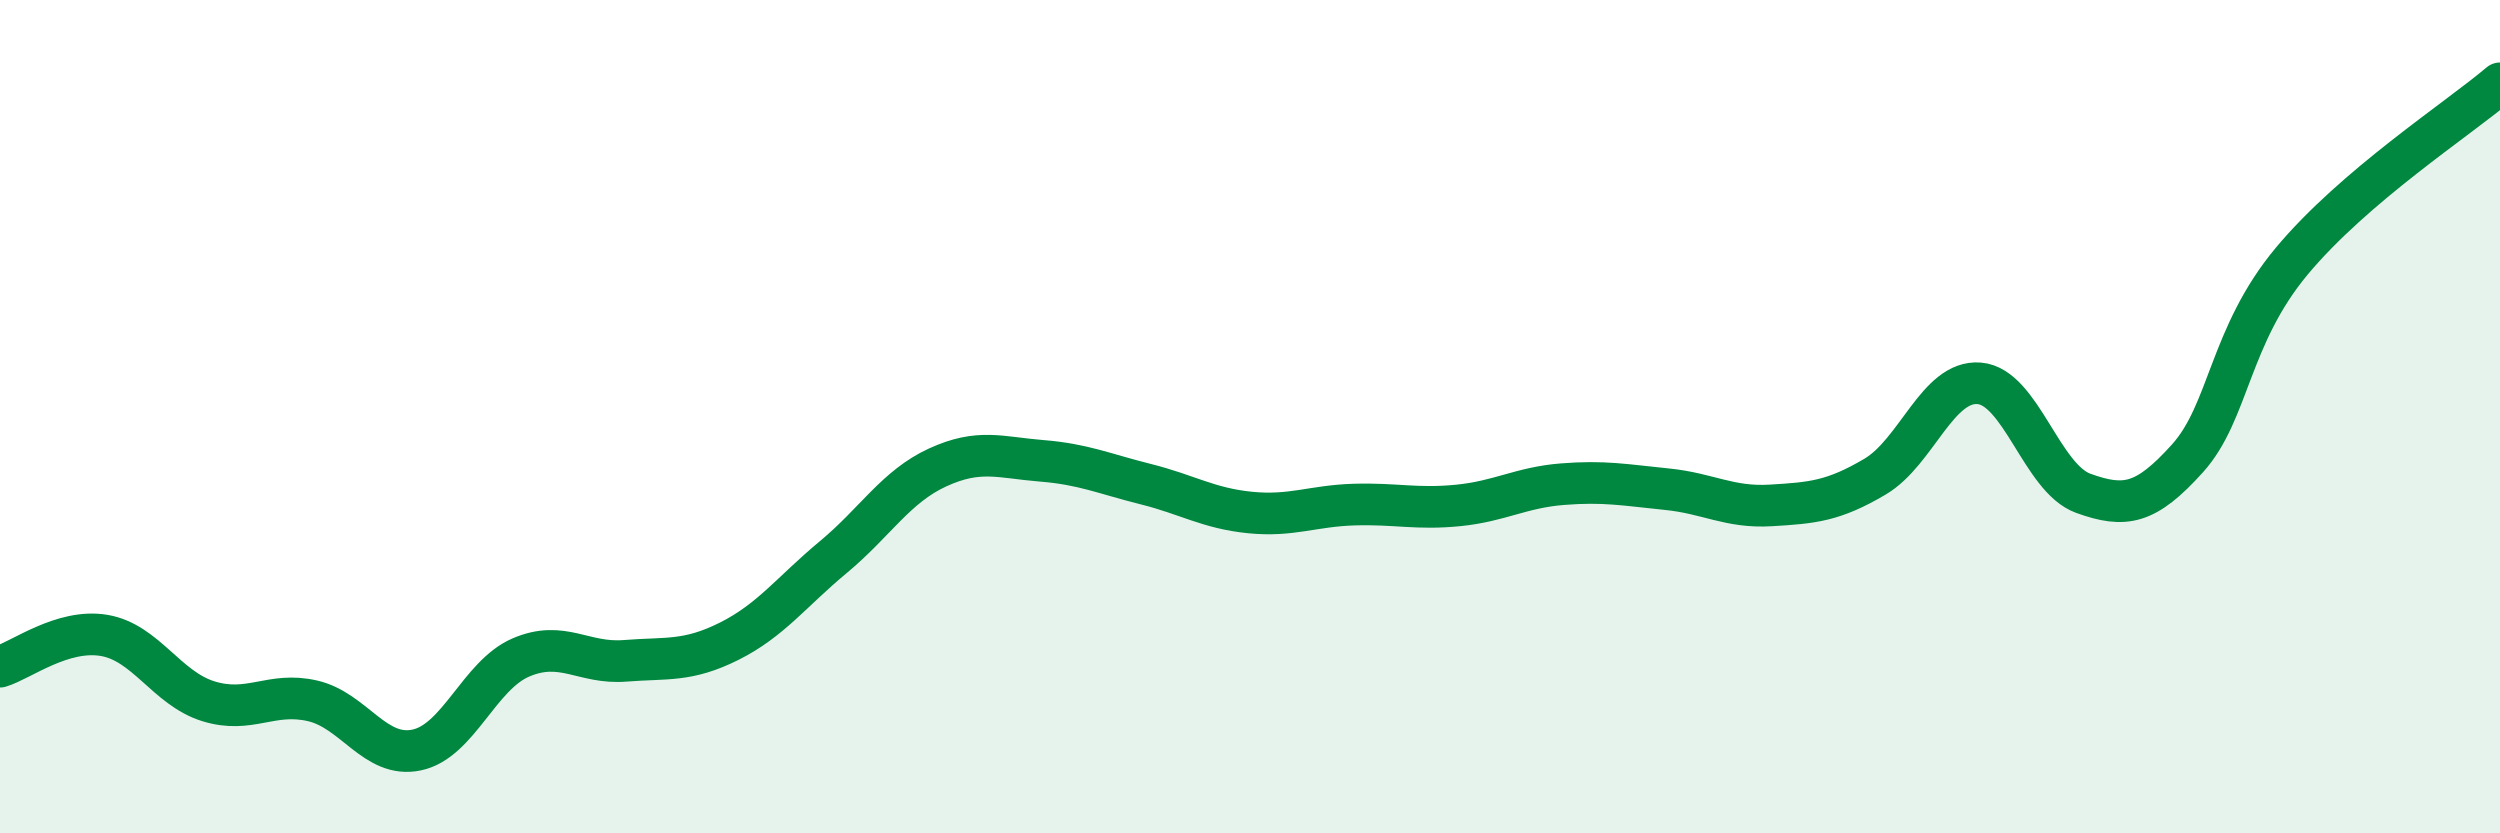
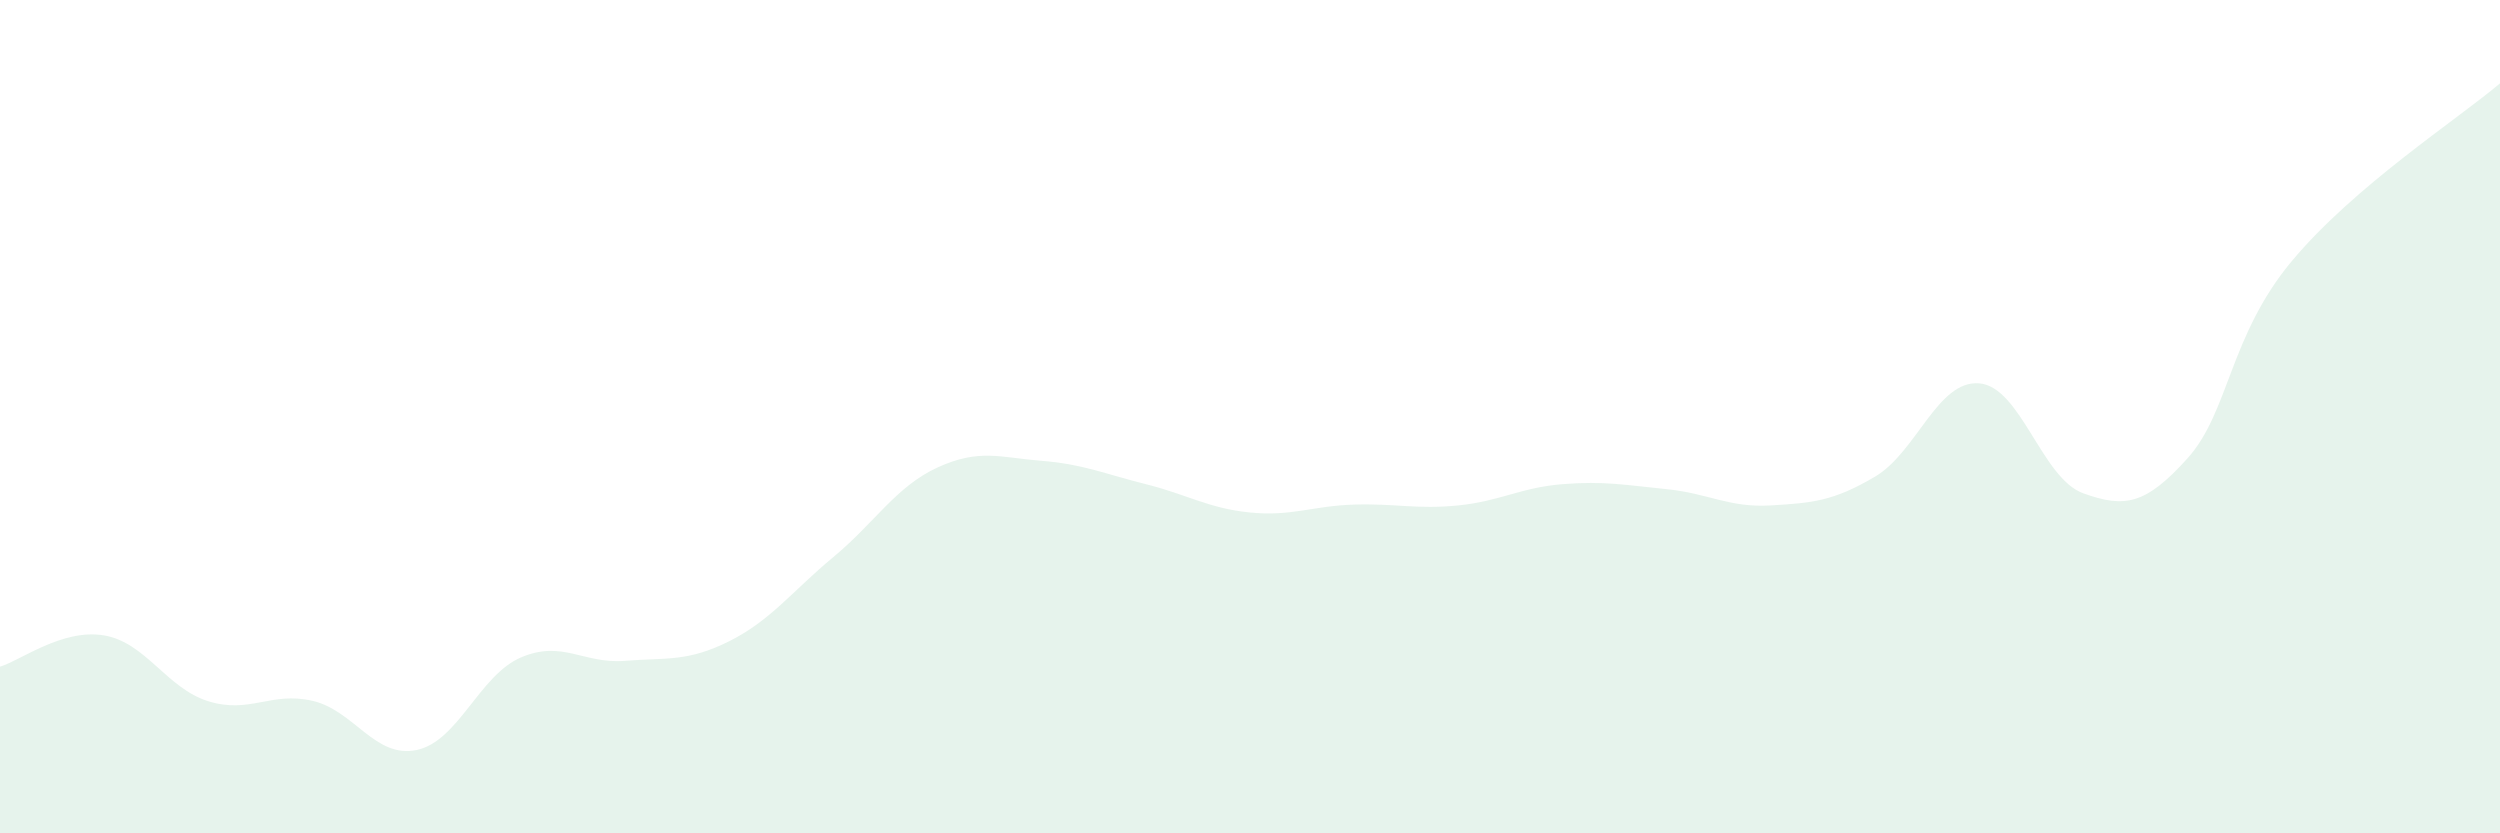
<svg xmlns="http://www.w3.org/2000/svg" width="60" height="20" viewBox="0 0 60 20">
  <path d="M 0,16 C 0.5,15.85 1.5,15.08 2.5,15.25 C 3.5,15.42 4,16.52 5,16.83 C 6,17.14 6.5,16.59 7.5,16.82 C 8.5,17.05 9,18.21 10,18 C 11,17.79 11.5,16.21 12.5,15.78 C 13.5,15.35 14,15.94 15,15.86 C 16,15.78 16.5,15.89 17.5,15.39 C 18.5,14.89 19,14.2 20,13.37 C 21,12.54 21.5,11.68 22.5,11.22 C 23.5,10.76 24,10.98 25,11.06 C 26,11.14 26.5,11.37 27.5,11.62 C 28.5,11.87 29,12.2 30,12.3 C 31,12.4 31.5,12.14 32.5,12.11 C 33.5,12.08 34,12.23 35,12.13 C 36,12.03 36.5,11.7 37.5,11.62 C 38.5,11.54 39,11.64 40,11.74 C 41,11.84 41.5,12.19 42.5,12.13 C 43.5,12.07 44,12.03 45,11.44 C 46,10.85 46.5,9.12 47.5,9.2 C 48.5,9.28 49,11.48 50,11.84 C 51,12.2 51.5,12.11 52.5,11 C 53.5,9.89 53.5,8.07 55,6.27 C 56.5,4.47 59,2.85 60,2L60 20L0 20Z" fill="#008740" opacity="0.1" stroke-linecap="round" stroke-linejoin="round" />
-   <path d="M 0,16 C 0.5,15.85 1.5,15.08 2.5,15.25 C 3.5,15.42 4,16.52 5,16.83 C 6,17.14 6.5,16.59 7.5,16.82 C 8.5,17.05 9,18.21 10,18 C 11,17.79 11.5,16.21 12.5,15.78 C 13.5,15.35 14,15.94 15,15.86 C 16,15.78 16.5,15.89 17.5,15.39 C 18.5,14.89 19,14.2 20,13.37 C 21,12.54 21.5,11.68 22.5,11.22 C 23.5,10.76 24,10.98 25,11.06 C 26,11.14 26.5,11.37 27.5,11.62 C 28.5,11.87 29,12.2 30,12.3 C 31,12.4 31.5,12.14 32.5,12.11 C 33.5,12.08 34,12.23 35,12.13 C 36,12.03 36.5,11.7 37.5,11.62 C 38.5,11.54 39,11.64 40,11.74 C 41,11.84 41.5,12.19 42.5,12.13 C 43.5,12.07 44,12.03 45,11.44 C 46,10.85 46.5,9.12 47.5,9.2 C 48.5,9.28 49,11.48 50,11.84 C 51,12.2 51.5,12.11 52.5,11 C 53.5,9.89 53.5,8.07 55,6.27 C 56.5,4.47 59,2.85 60,2" stroke="#008740" stroke-width="1" fill="none" stroke-linecap="round" stroke-linejoin="round" />
</svg>